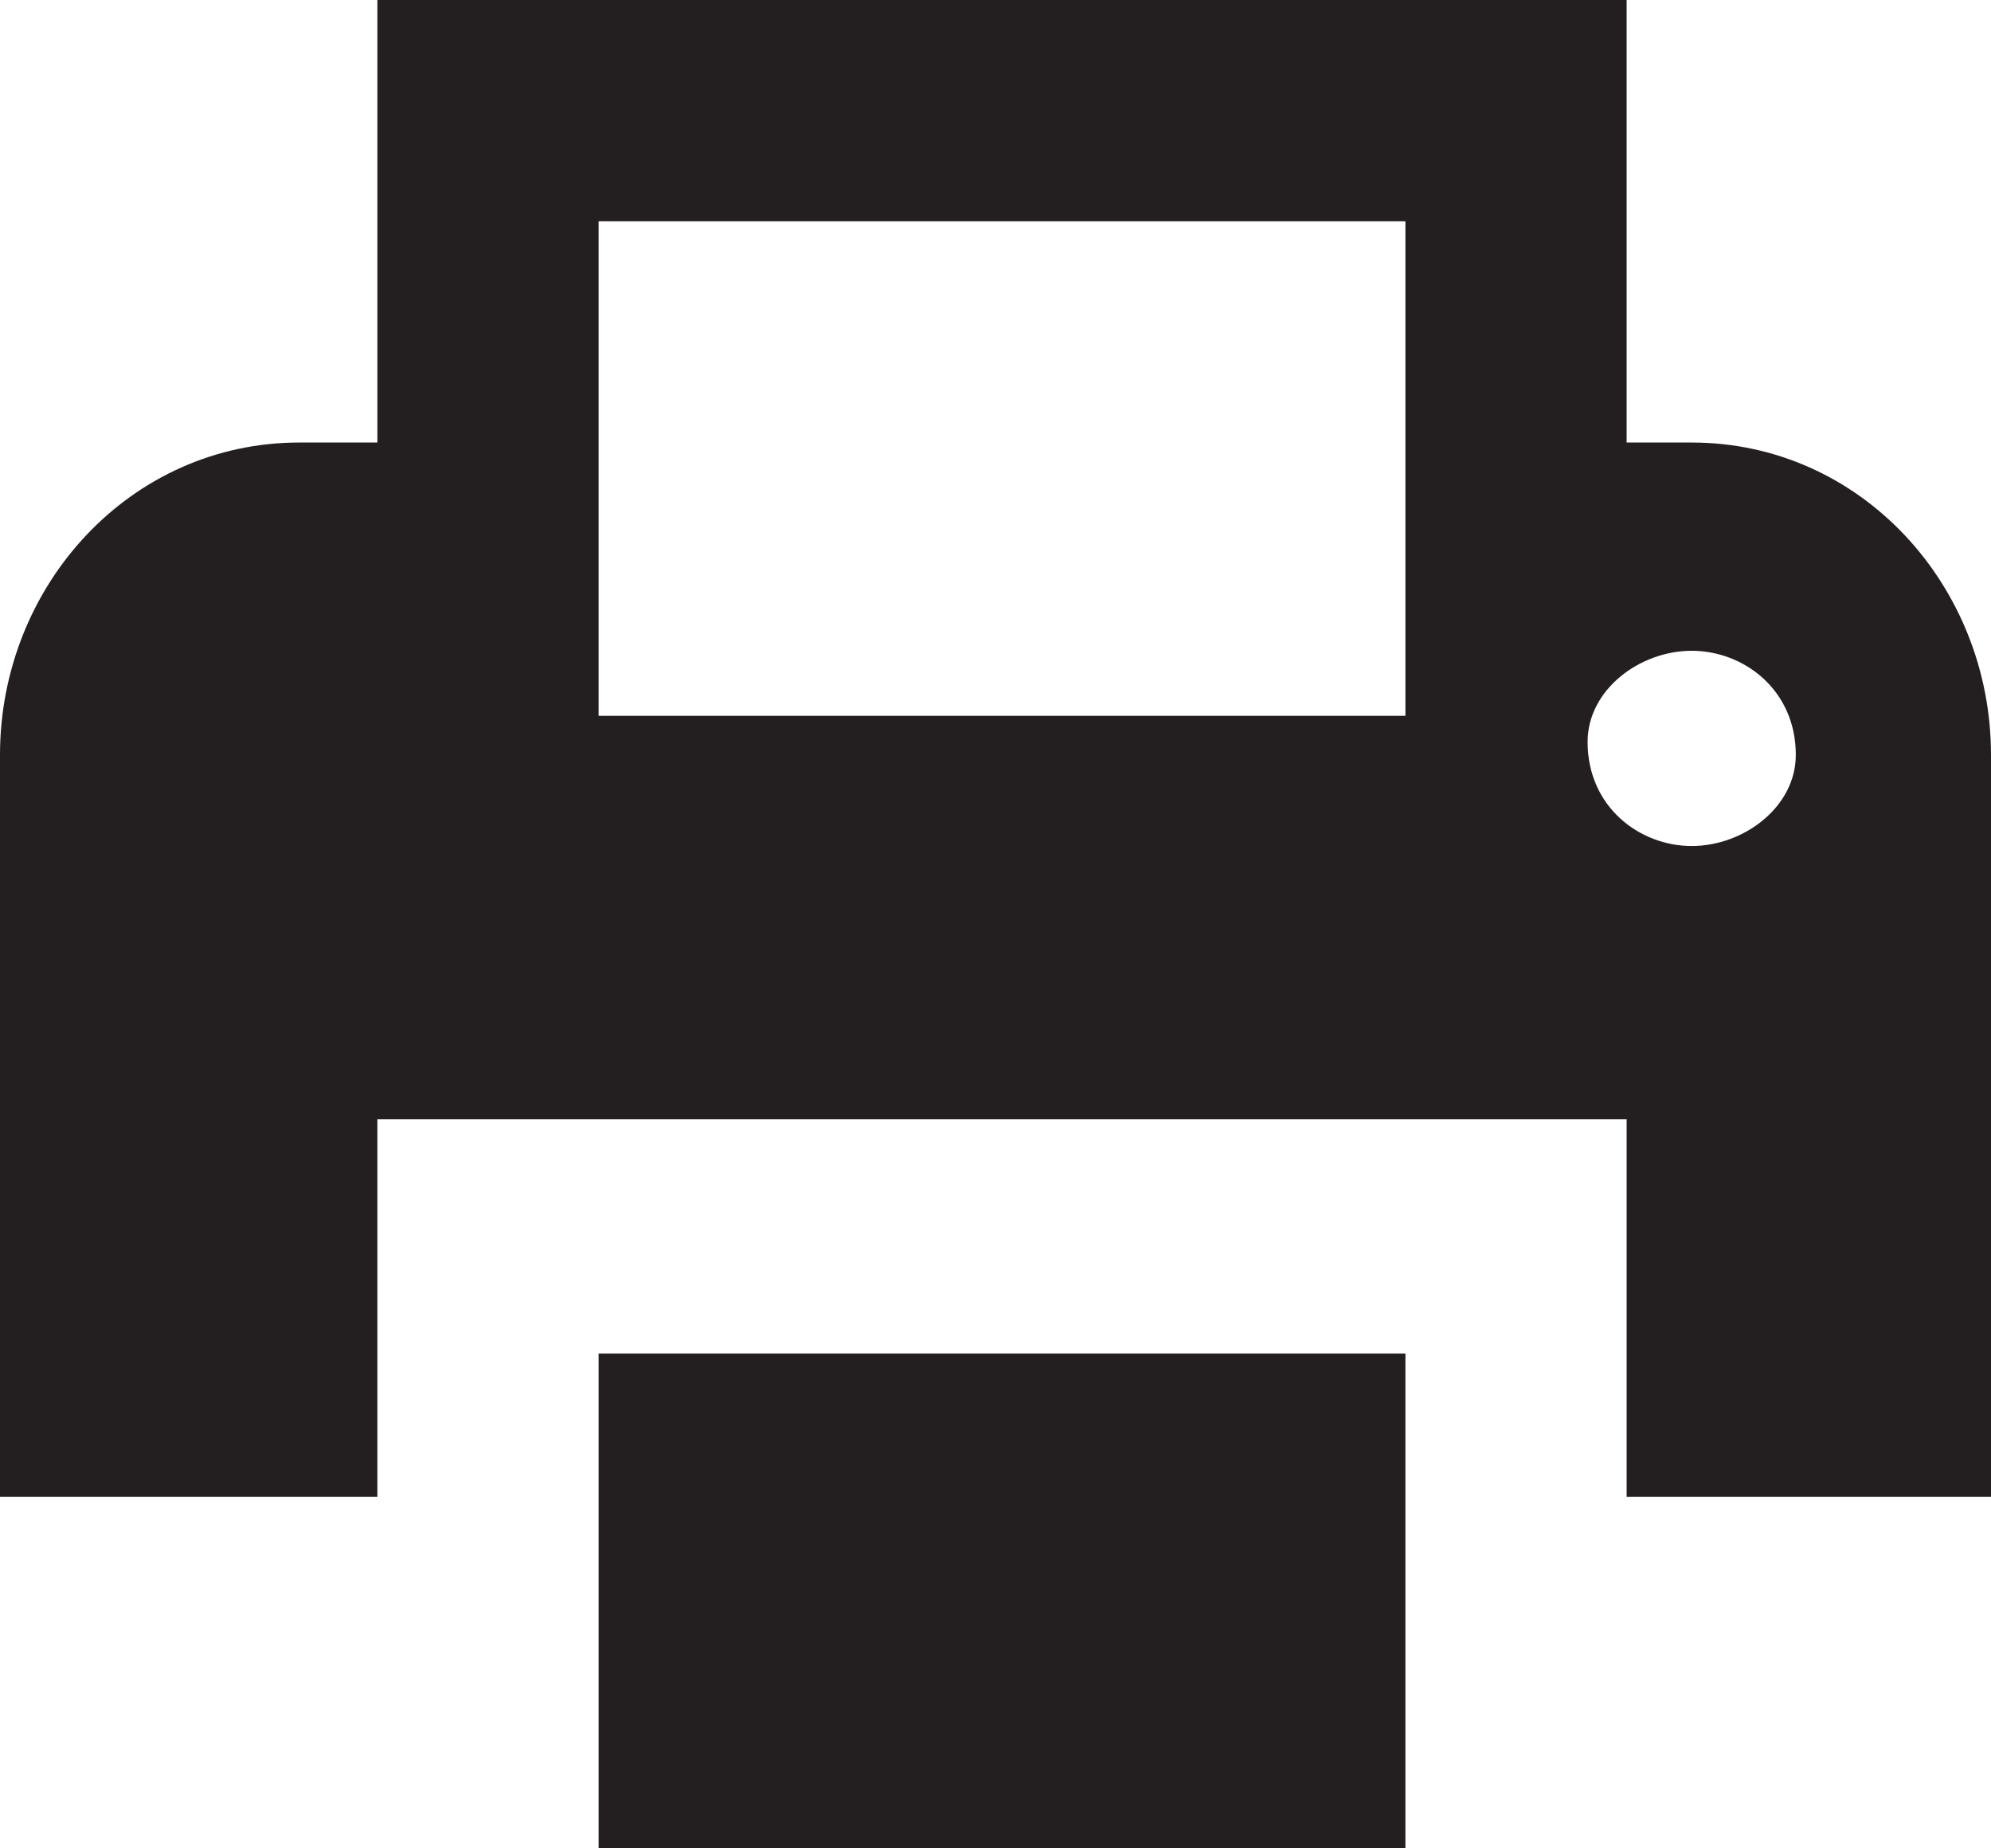
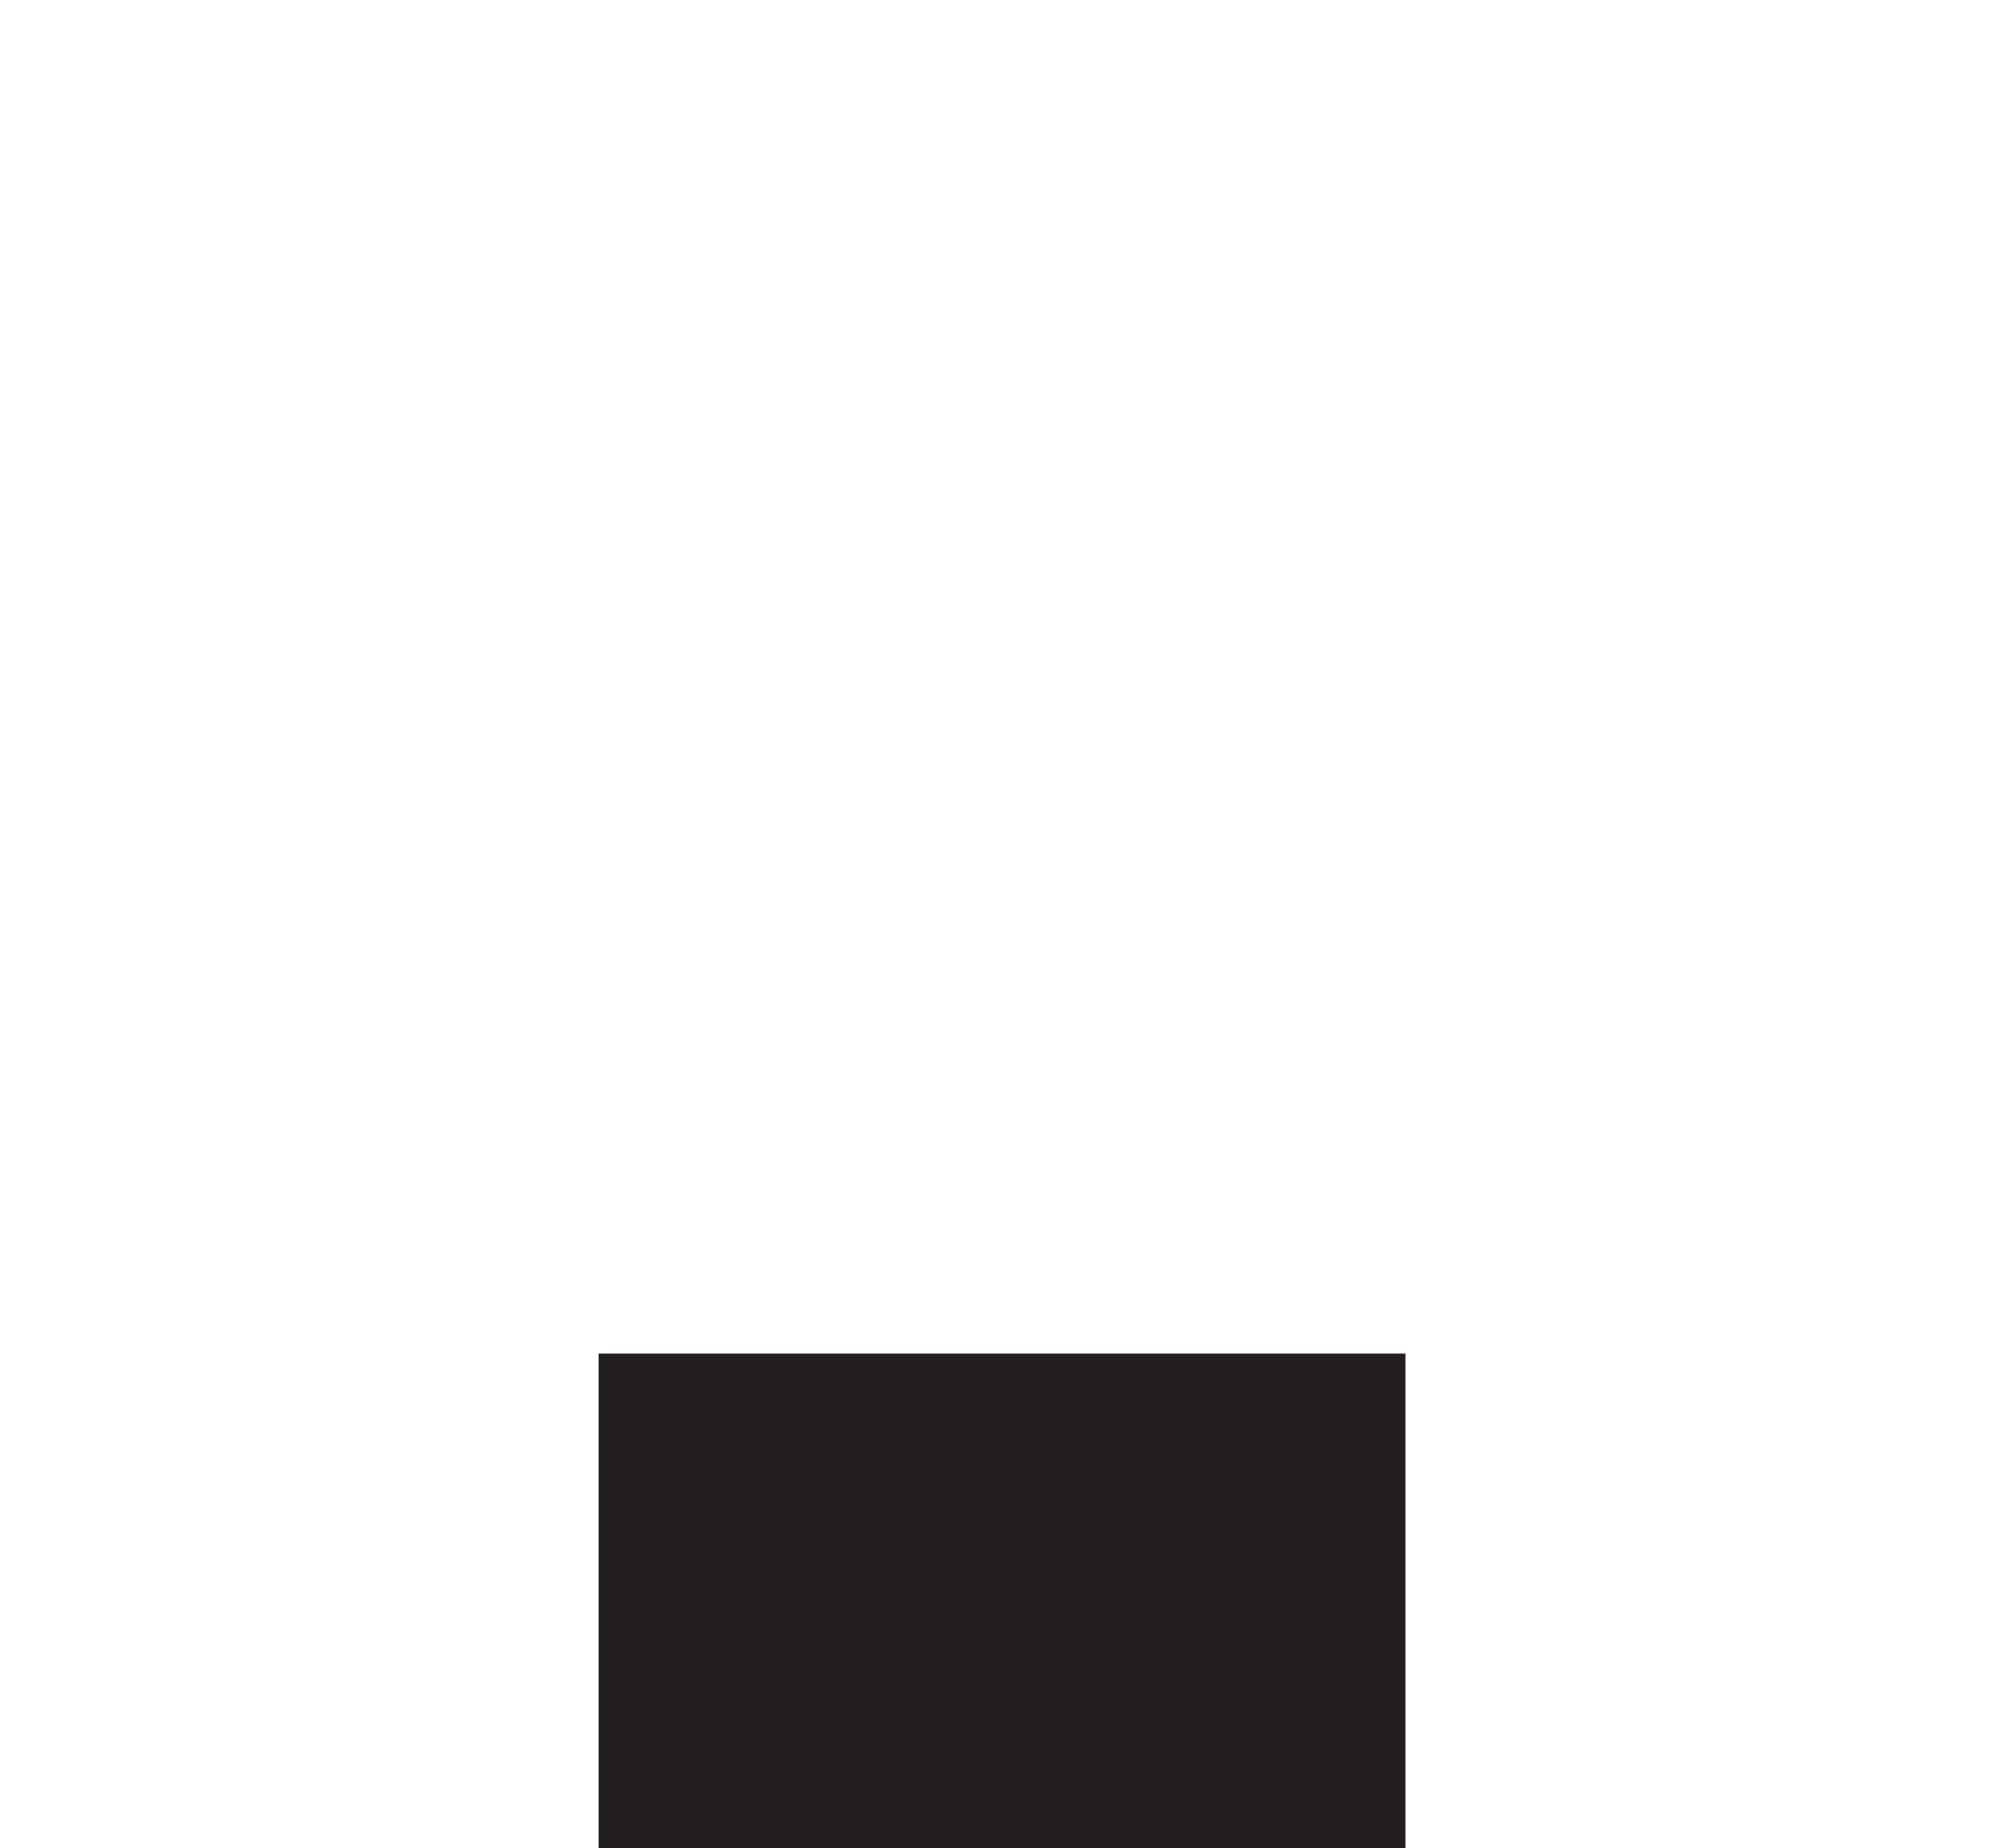
<svg xmlns="http://www.w3.org/2000/svg" version="1.1" id="Layer_1" x="0px" y="0px" width="15.3px" height="14.2px" viewBox="0 0 15.3 14.2" style="enable-background:new 0 0 15.3 14.2;" xml:space="preserve">
  <style type="text/css">
	.st0{fill:#231F20;}
</style>
  <title>Fax_01</title>
  <g>
-     <path class="st0" d="M13,3.4h-0.5V0H2.9v3.4H2.3C1,3.4,0,4.5,0,5.8l0,0v5.7h2.9V8.6h9.6v2.9h2.8V5.8C15.3,4.5,14.3,3.4,13,3.4z    M10.8,3.4v2.1H4.6V1.7h6.2C10.8,1.7,10.8,3.4,10.8,3.4z M13,6.5c-0.4,0-0.8-0.3-0.8-0.8C12.2,5.3,12.6,5,13,5s0.8,0.3,0.8,0.8l0,0   C13.8,6.2,13.4,6.5,13,6.5L13,6.5L13,6.5z" />
    <rect x="4.6" y="10.4" class="st0" width="6.2" height="3.8" />
  </g>
</svg>